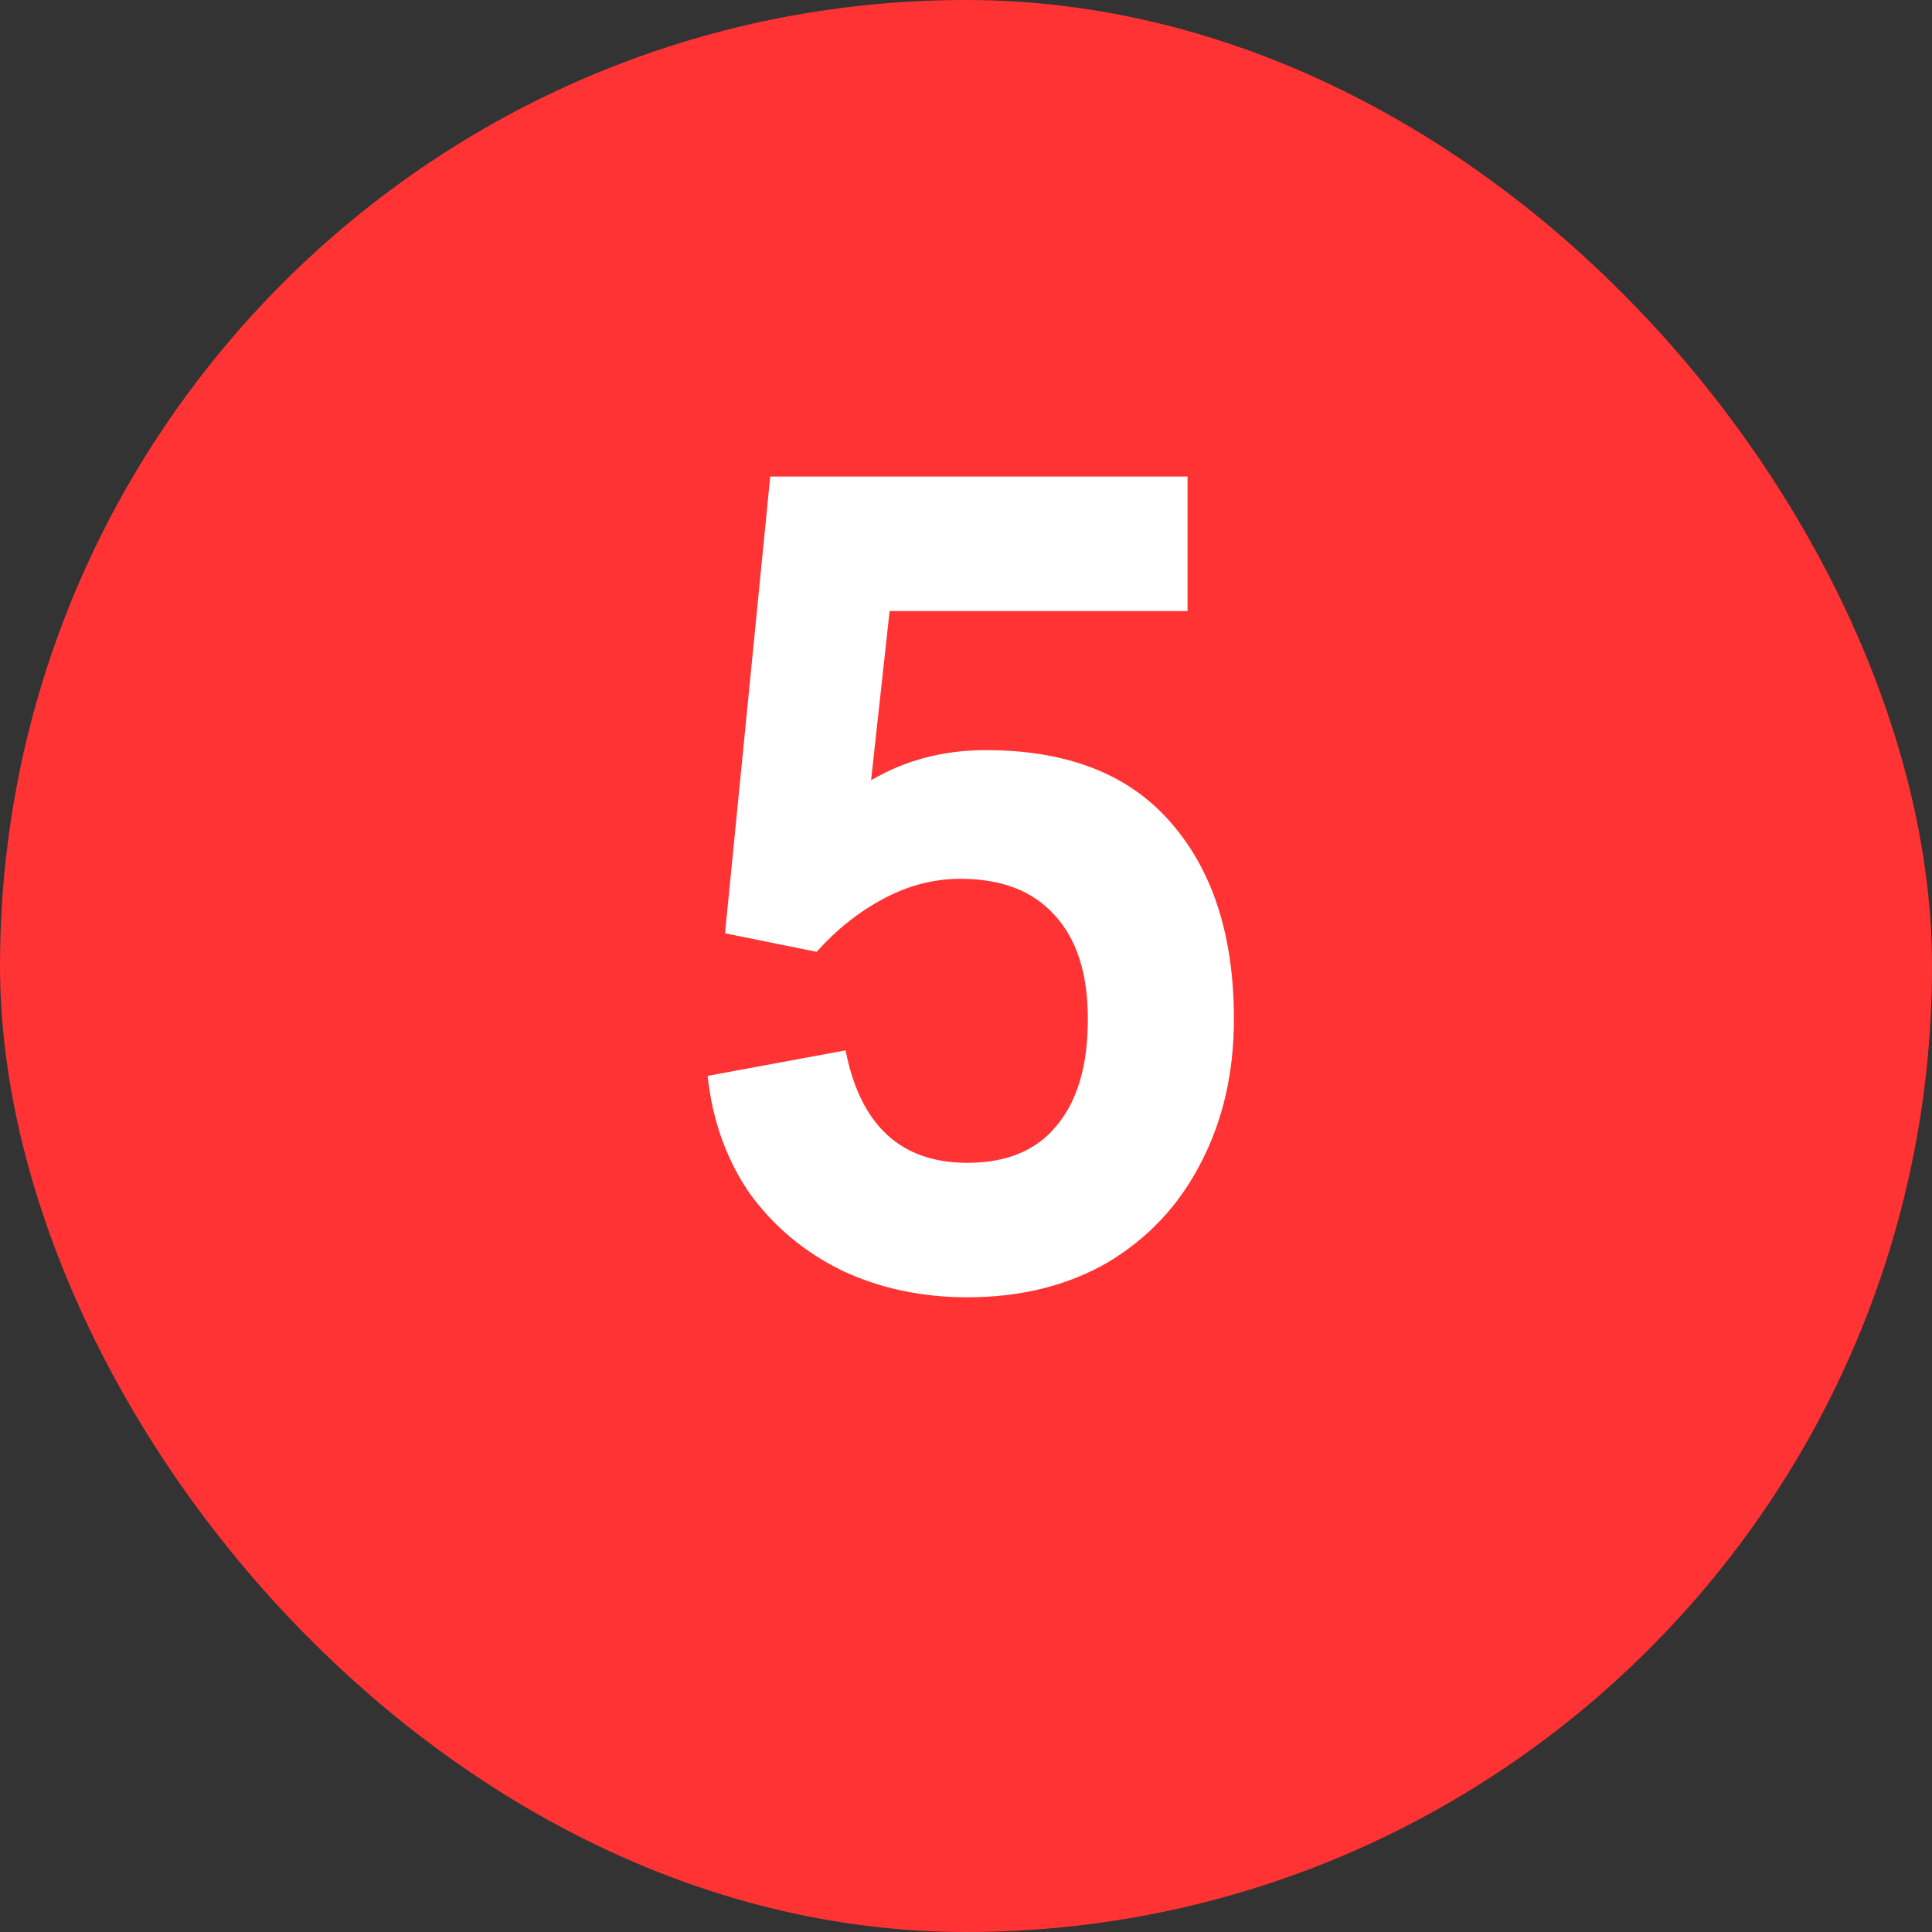
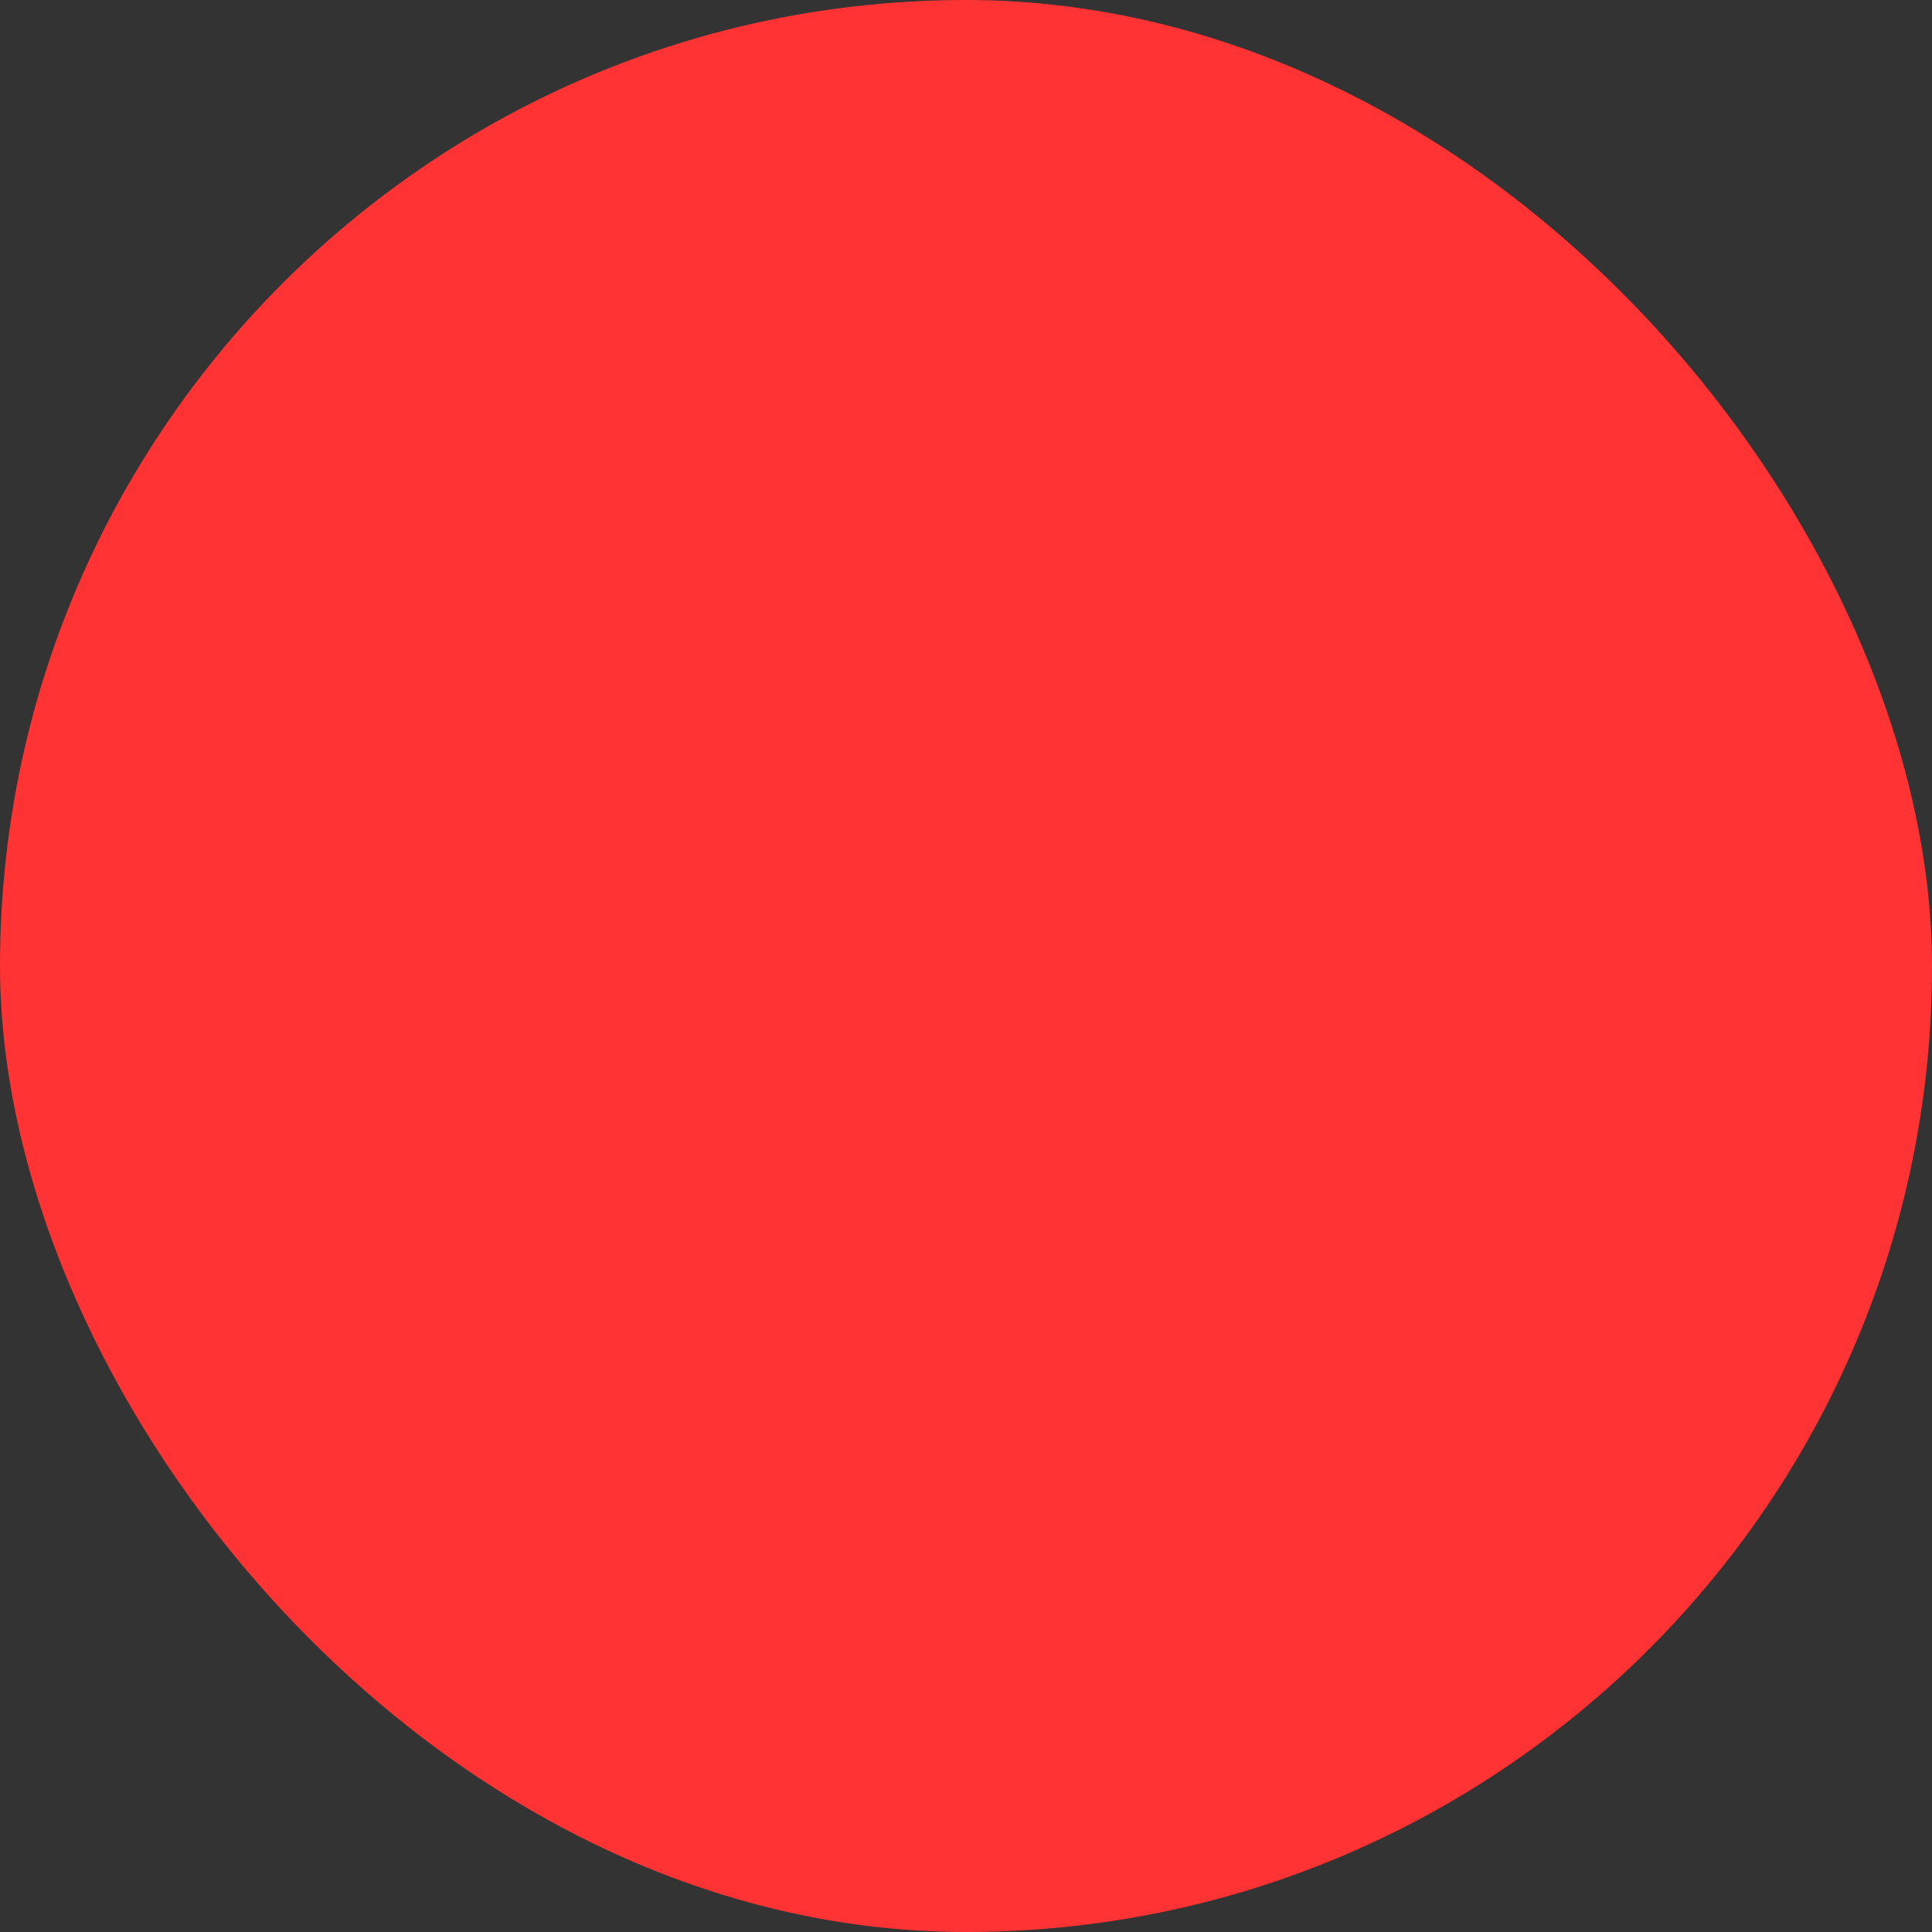
<svg xmlns="http://www.w3.org/2000/svg" width="60" height="60" viewBox="0 0 60 60" fill="none">
  <rect x="0" y="0" width="60" height="60" fill="#333333" stroke="none" />
  <rect width="60" height="60" rx="30" fill="#FF3333" />
-   <path d="M30.04 40.288C28.624 40.288 27.328 40.012 26.152 39.46C24.976 38.884 24.016 38.08 23.272 37.048C22.552 35.992 22.12 34.78 21.976 33.412L26.26 32.62C26.716 34.948 27.976 36.112 30.04 36.112C31.264 36.112 32.188 35.728 32.812 34.96C33.46 34.192 33.784 33.088 33.784 31.648C33.784 30.232 33.436 29.152 32.74 28.408C32.068 27.664 31.096 27.292 29.824 27.292C29.008 27.292 28.216 27.496 27.448 27.904C26.68 28.312 25.984 28.864 25.36 29.56L22.516 28.984L23.92 14.8H36.88V18.976H27.628L27.052 24.232C28.108 23.608 29.296 23.296 30.616 23.296C33.16 23.296 35.08 24.052 36.376 25.564C37.672 27.052 38.32 29.08 38.32 31.648C38.32 33.328 37.972 34.828 37.276 36.148C36.604 37.444 35.644 38.464 34.396 39.208C33.148 39.928 31.696 40.288 30.04 40.288Z" fill="white" />
</svg>